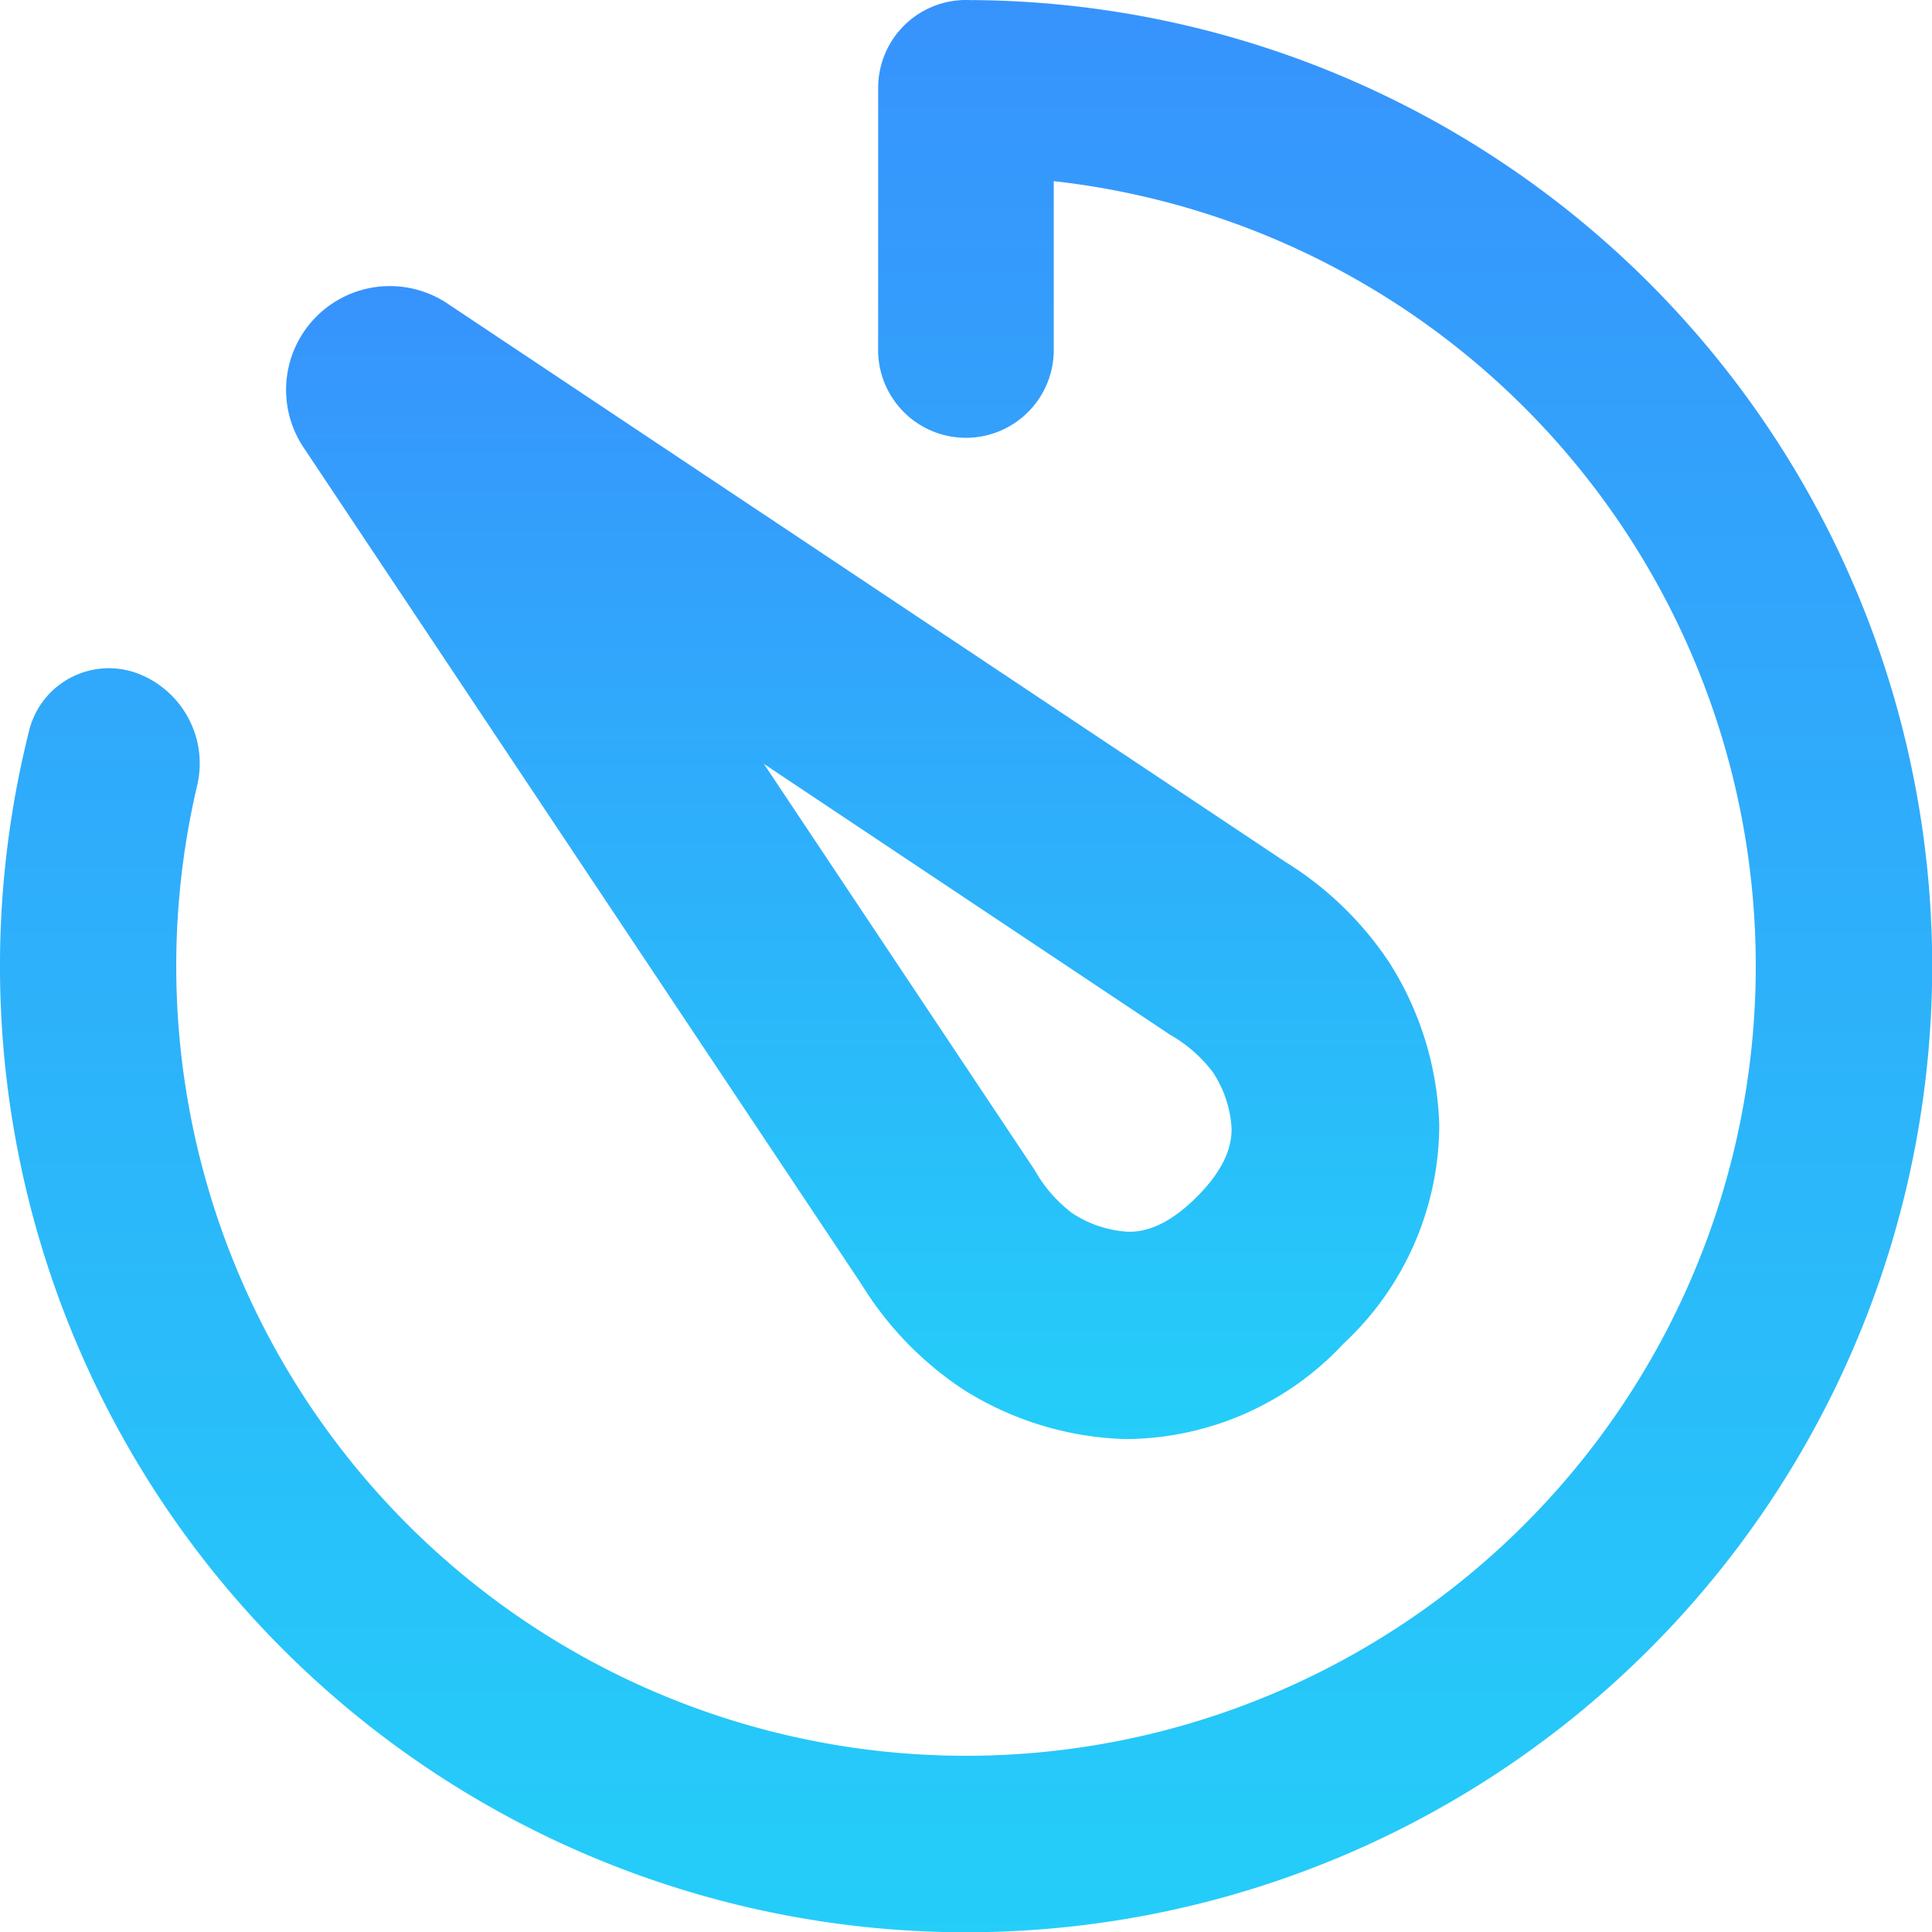
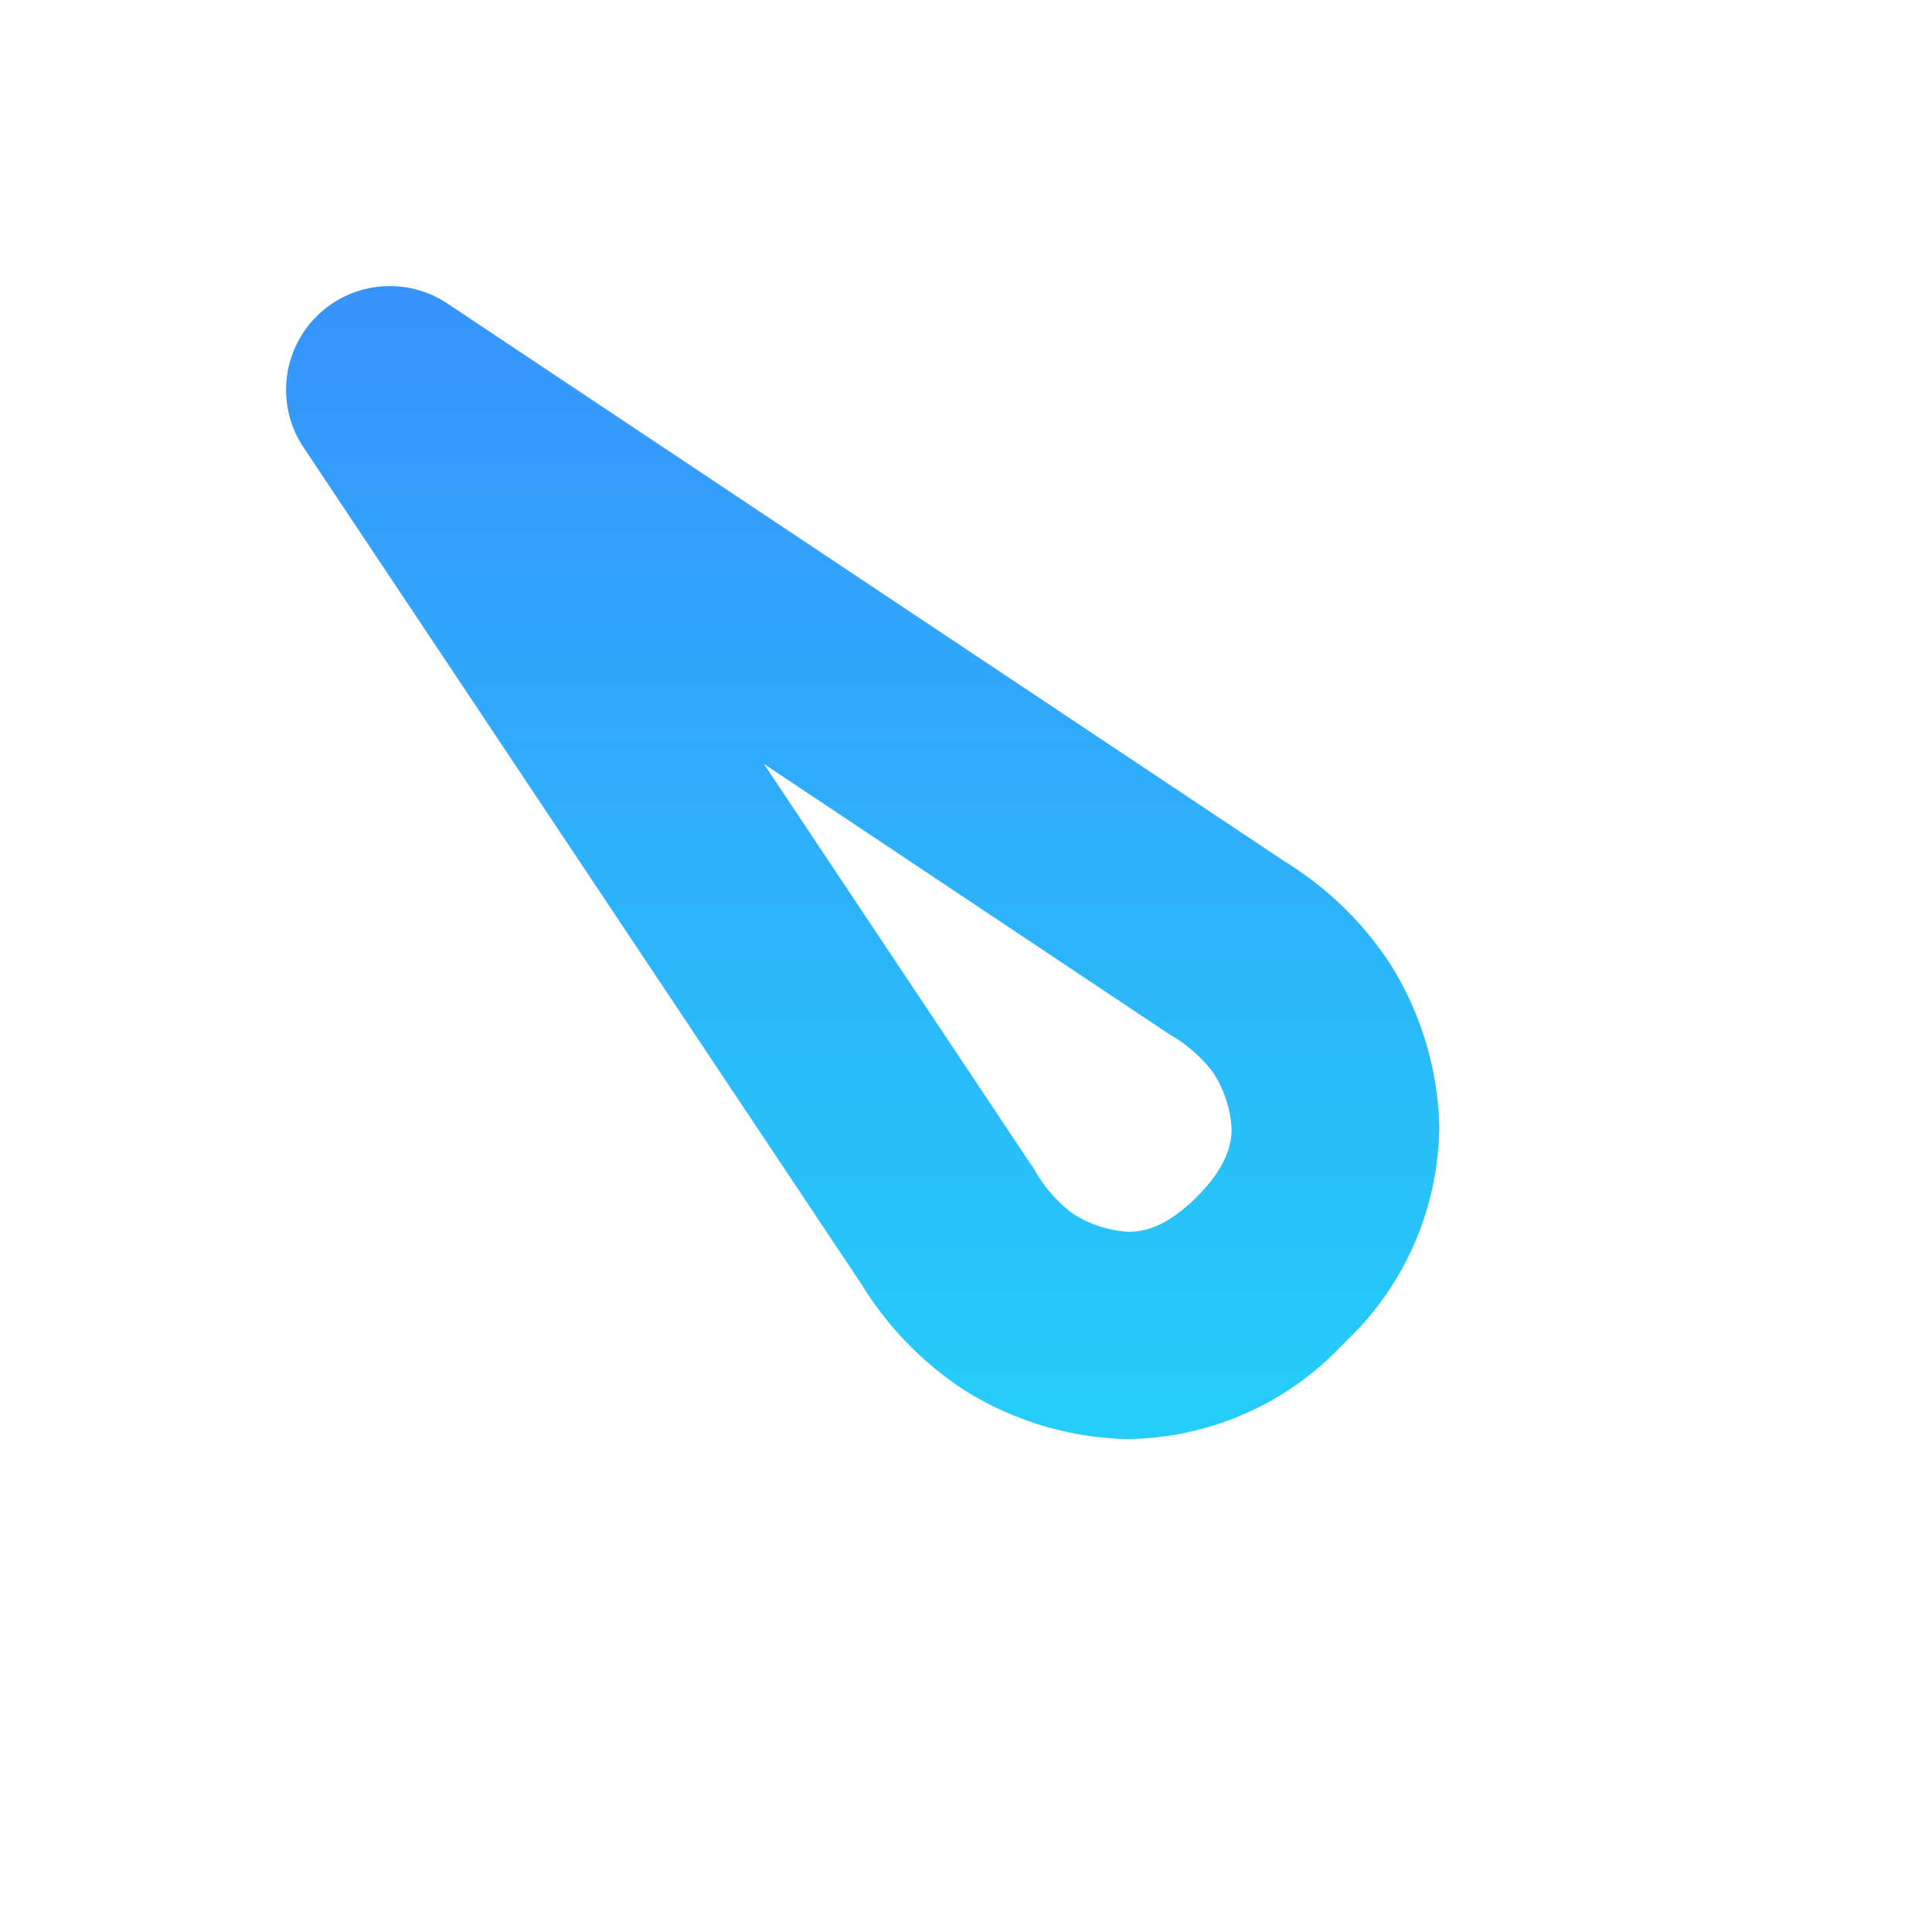
<svg xmlns="http://www.w3.org/2000/svg" width="99.19" height="99.19" viewBox="0 0 99.19 99.19">
  <defs>
    <style>.a,.b{fill:url(#a);}.b{fill-rule:evenodd;}</style>
    <linearGradient id="a" x1="0.5" x2="0.5" y2="1" gradientUnits="objectBoundingBox">
      <stop offset="0" stop-color="#3793fc" />
      <stop offset="1" stop-color="#24cef9" />
    </linearGradient>
  </defs>
  <g transform="translate(-1 -1)">
-     <path class="a" d="M46.086,5.509A4.509,4.509,0,0,1,50.595,1c.073,0,.145,0,.217.005s.137,0,.206,0A49.6,49.6,0,1,1,2.524,38.4,4.218,4.218,0,0,1,8.1,35.588a4.944,4.944,0,0,1,3,5.833A40.547,40.547,0,1,0,55.1,10.3v8.735a4.509,4.509,0,0,1-9.017,0Z" transform="translate(0 0)" />
    <path class="b" d="M12.039,4.652a5.327,5.327,0,0,0-7.387,7.387l28.669,43a17.331,17.331,0,0,0,5.2,5.365,16.43,16.43,0,0,0,8.334,2.548,15.368,15.368,0,0,0,11.2-4.907,15.371,15.371,0,0,0,4.907-11.2,16.433,16.433,0,0,0-2.548-8.333,17.337,17.337,0,0,0-5.366-5.2ZM42.185,49.134,28.29,28.29l20.844,13.9a7.228,7.228,0,0,1,2.2,1.919,5.844,5.844,0,0,1,.966,2.879c.009.737-.186,1.931-1.788,3.533s-2.8,1.8-3.533,1.788a5.844,5.844,0,0,1-2.879-.966A7.249,7.249,0,0,1,42.185,49.134Z" transform="translate(11.93 11.93)" />
  </g>
</svg>